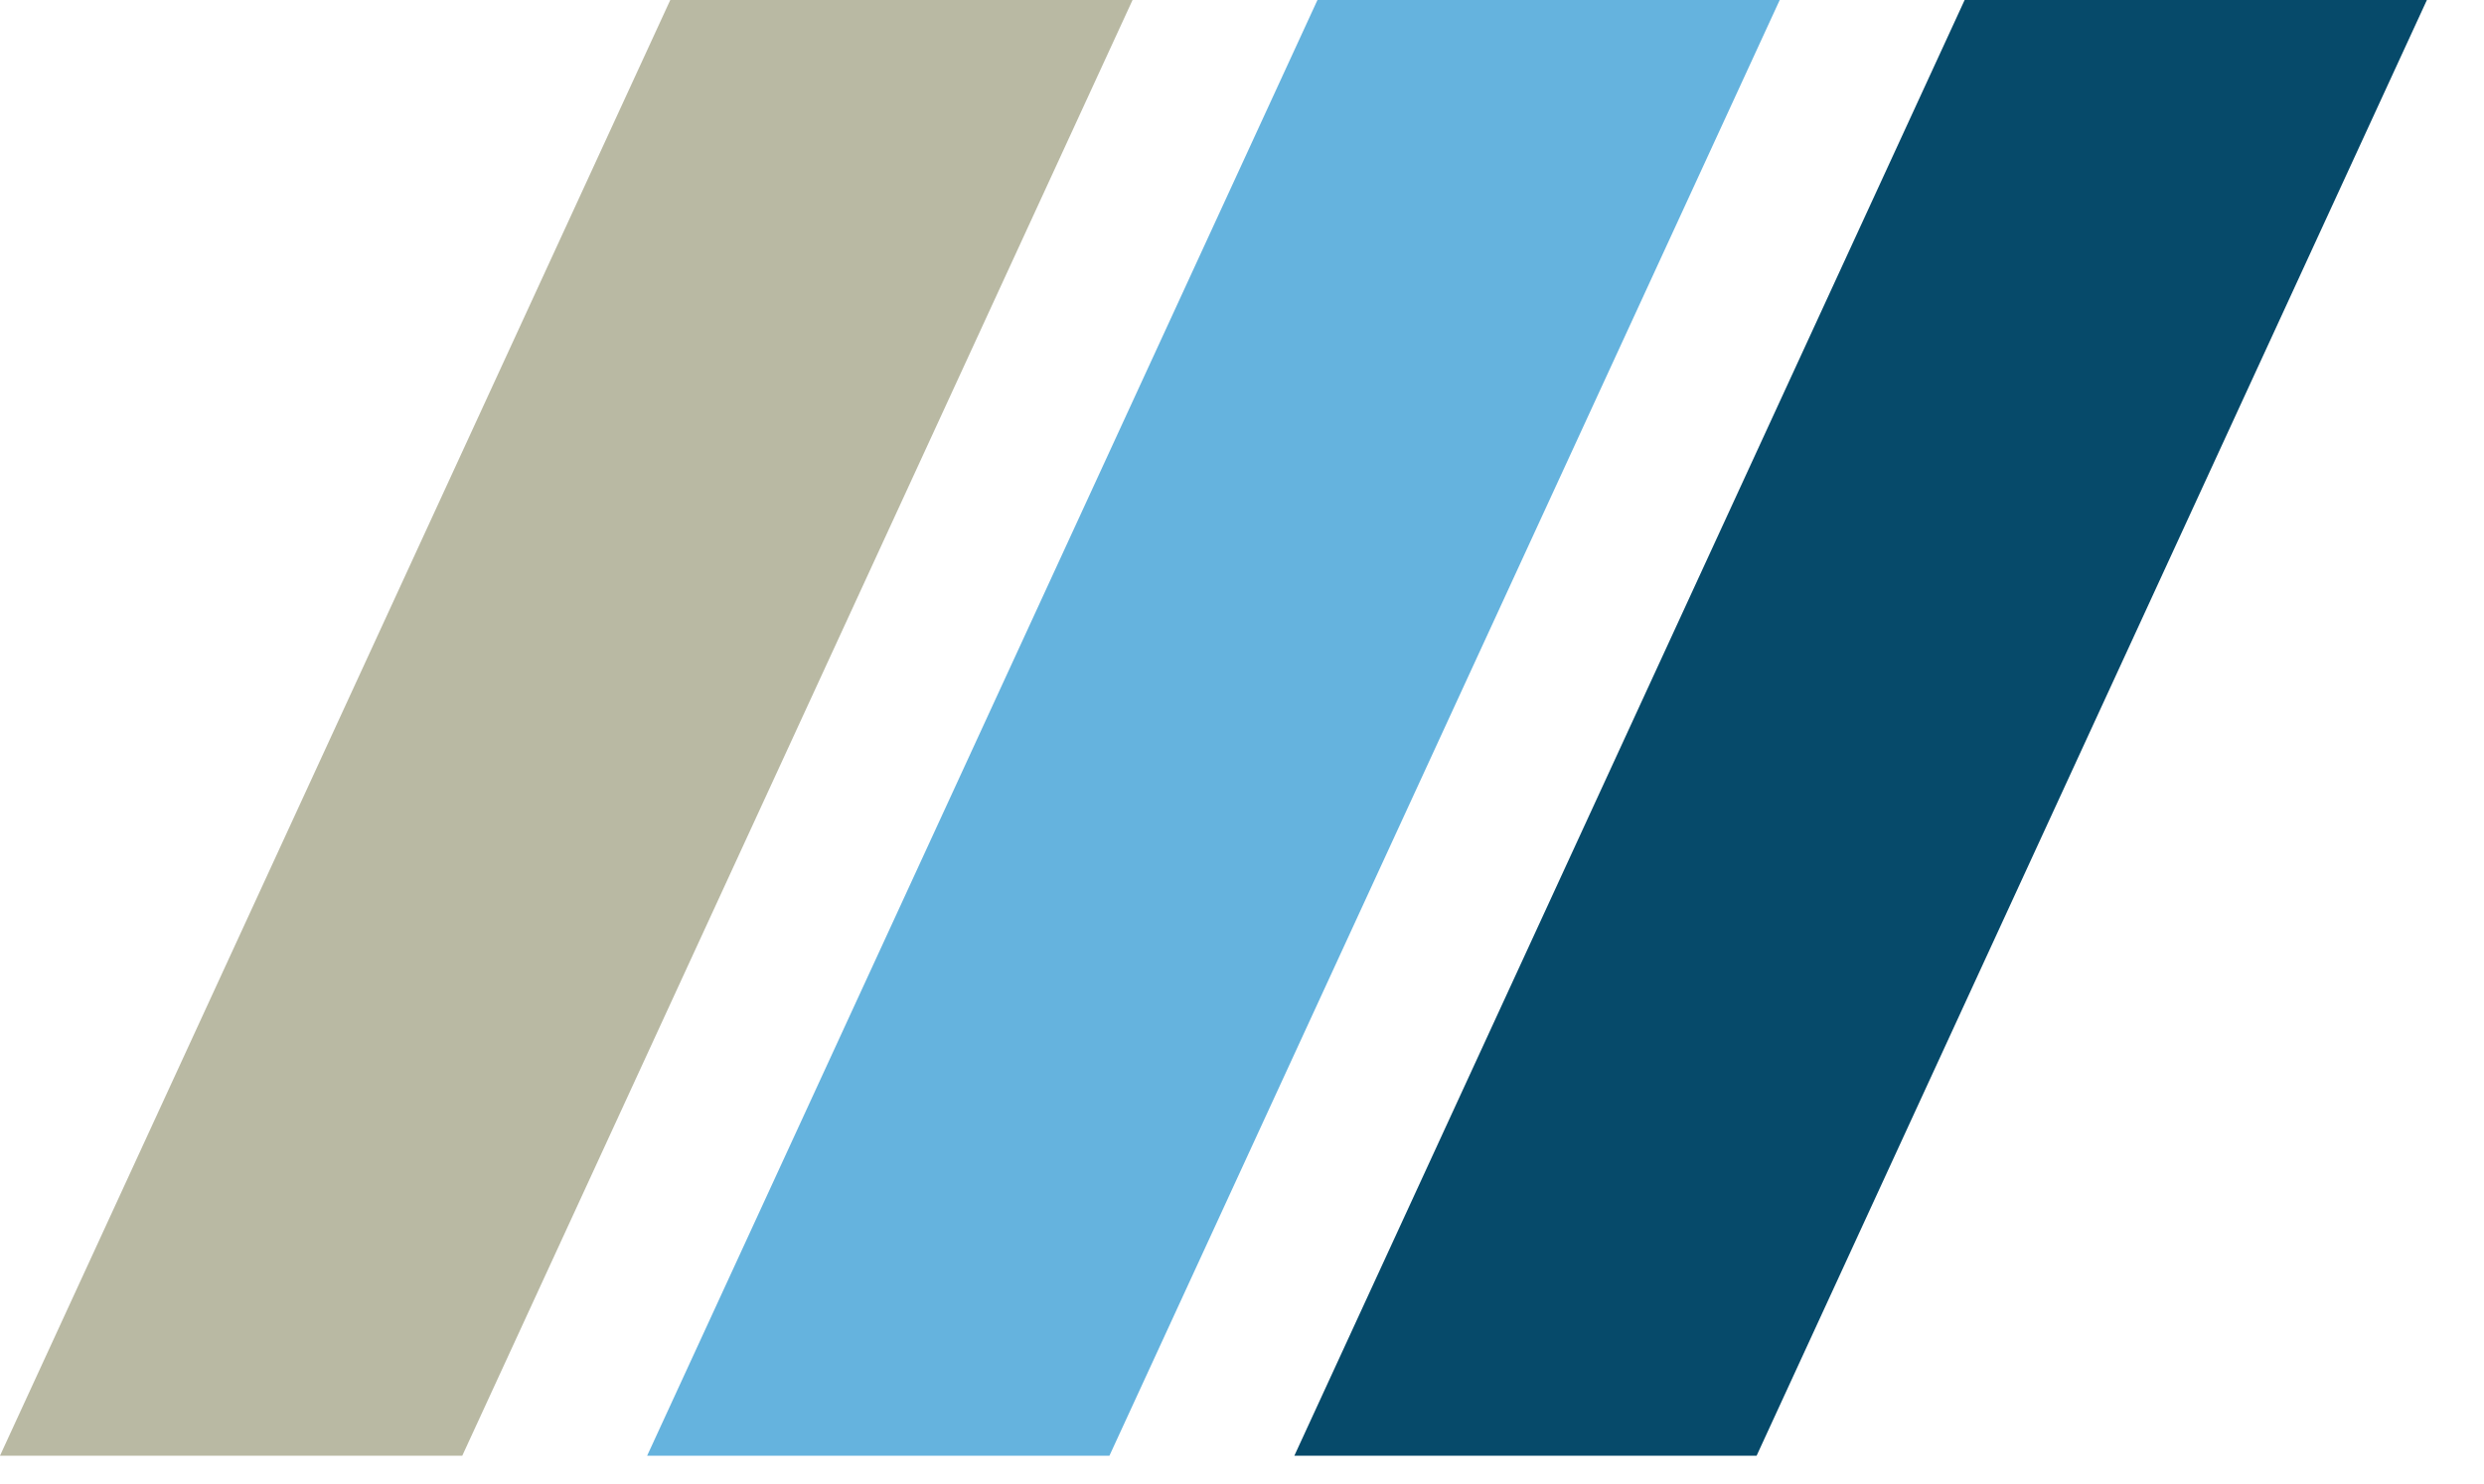
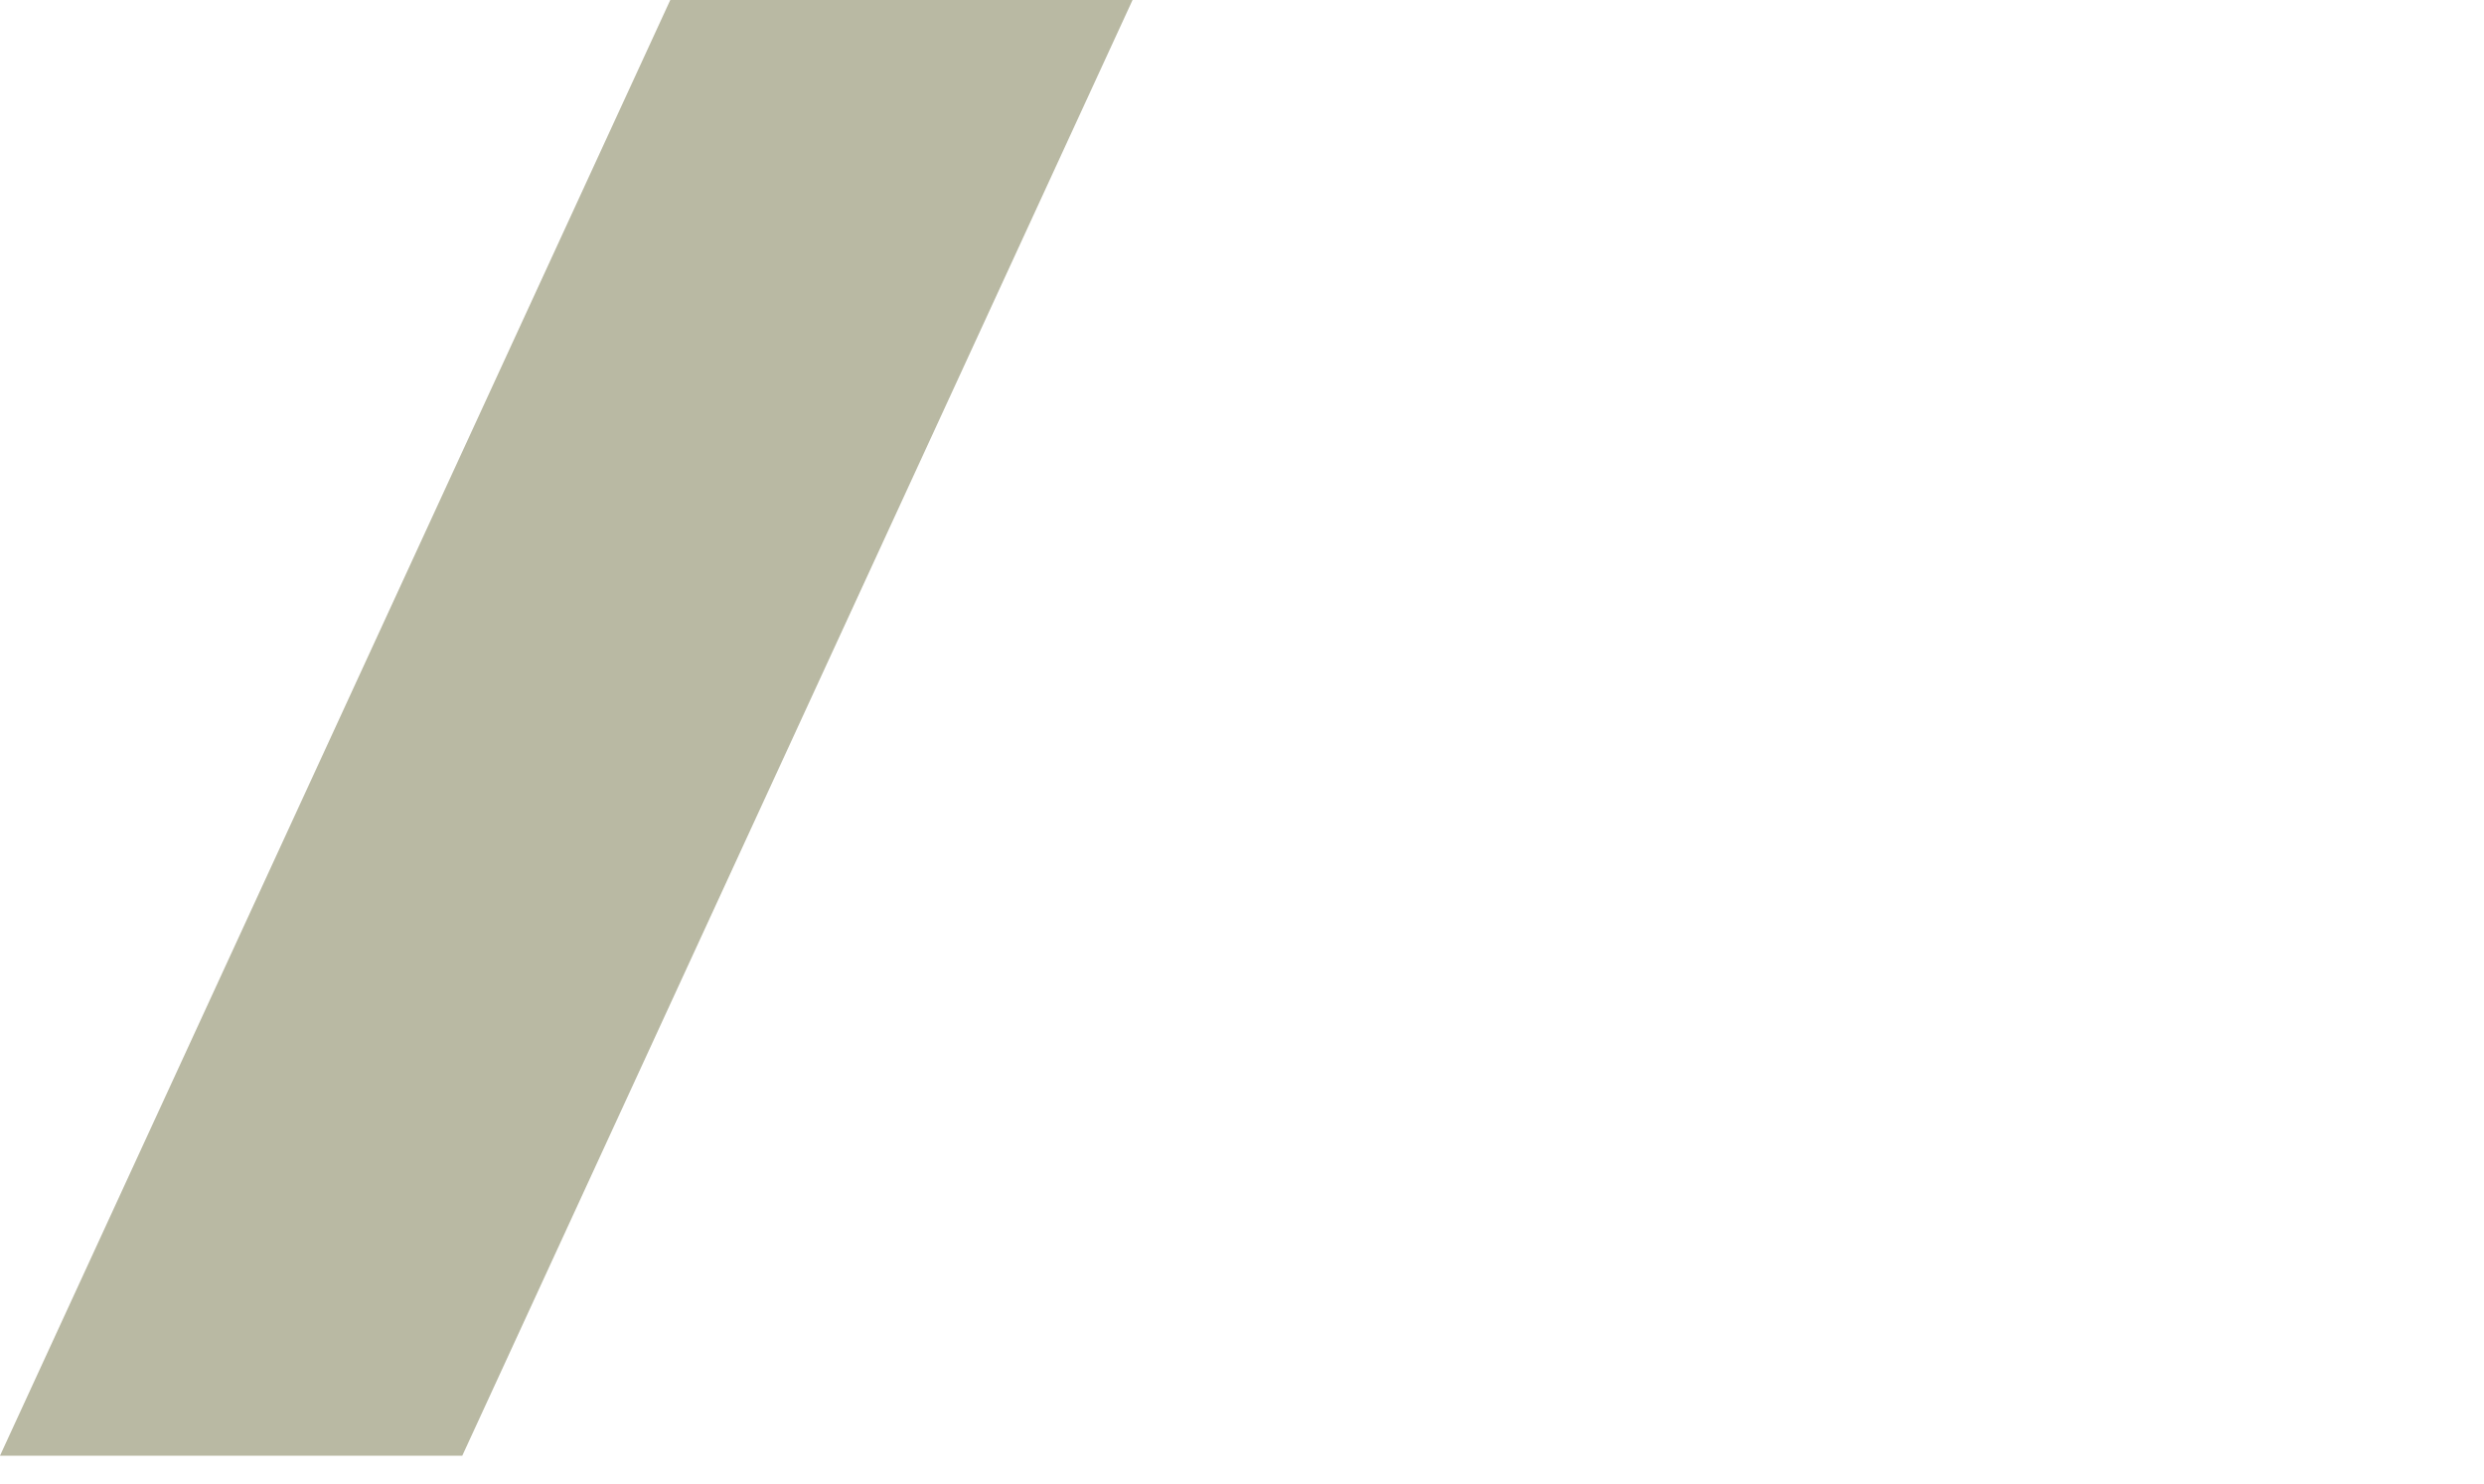
<svg xmlns="http://www.w3.org/2000/svg" width="87" height="52" viewBox="0 0 87 52" fill="none">
  <path d="M23.476 0H39.667L16.191 51H0L23.476 0Z" fill="#B9B9A3" />
-   <path d="M46.143 0H62.333L38.857 51H22.666L46.143 0Z" fill="#65B3DE" />
-   <path d="M68.81 0H85L61.524 51H45.334L68.81 0Z" fill="#064A6A" />
</svg>